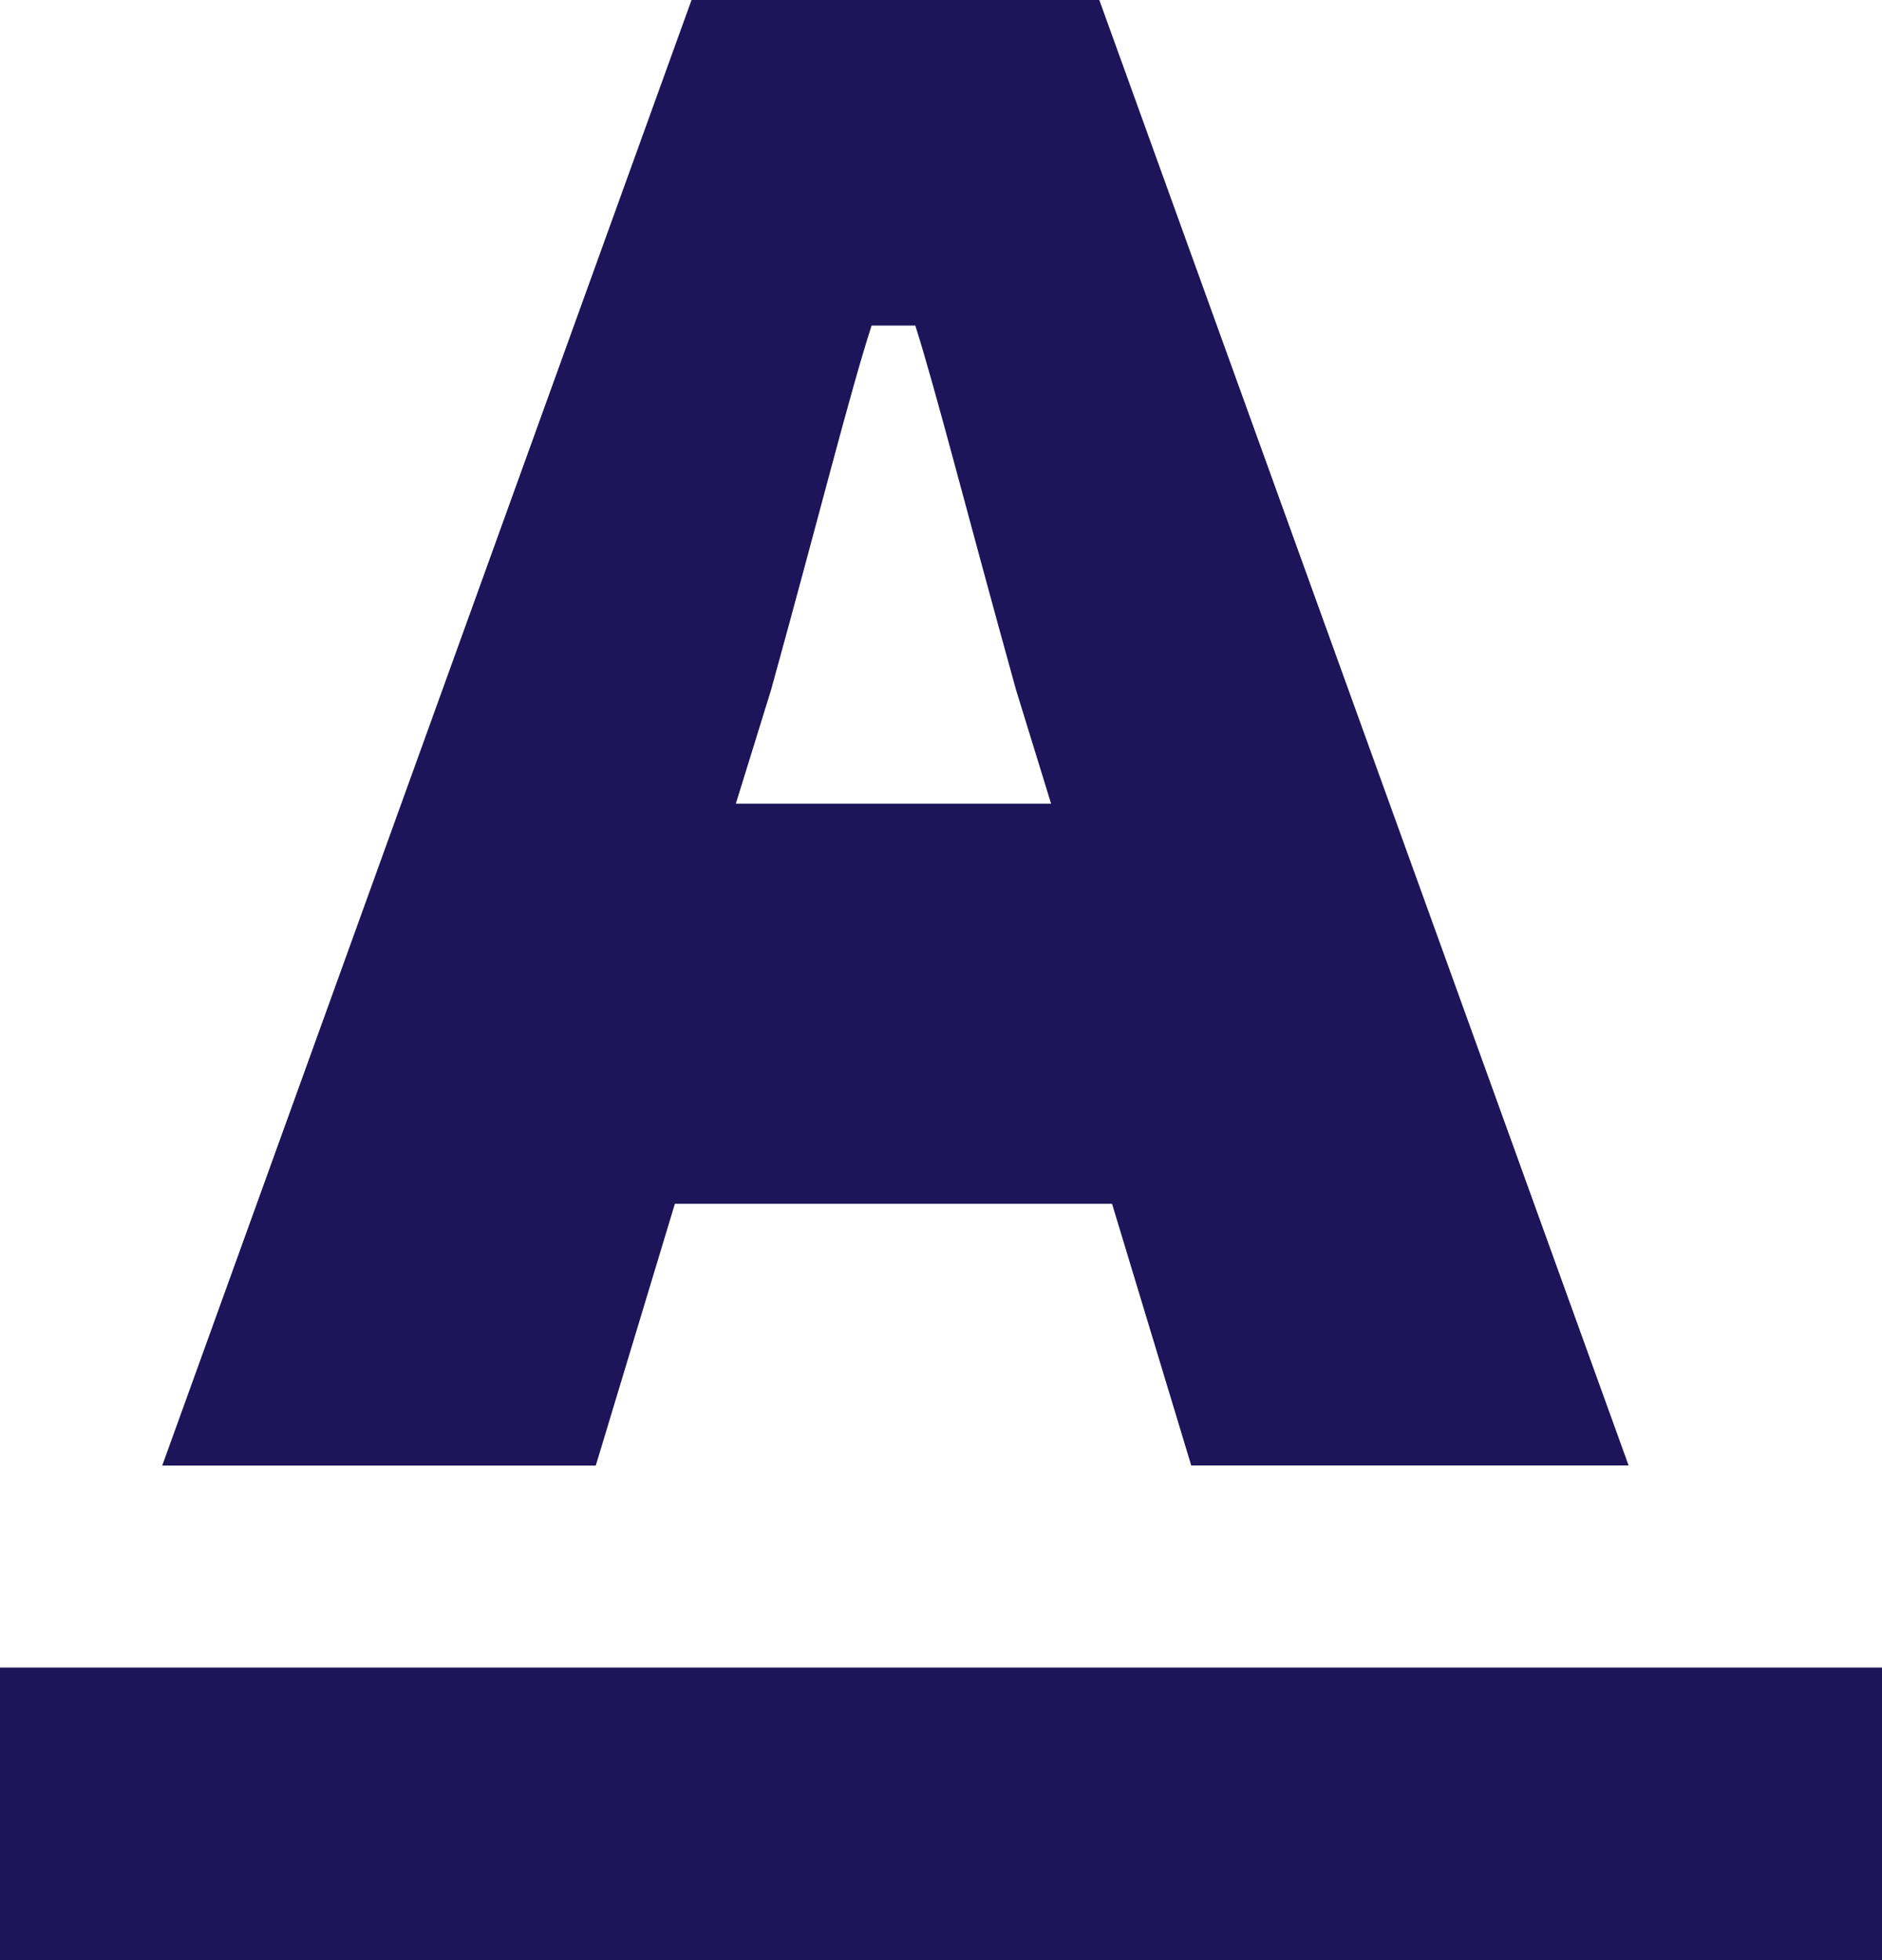
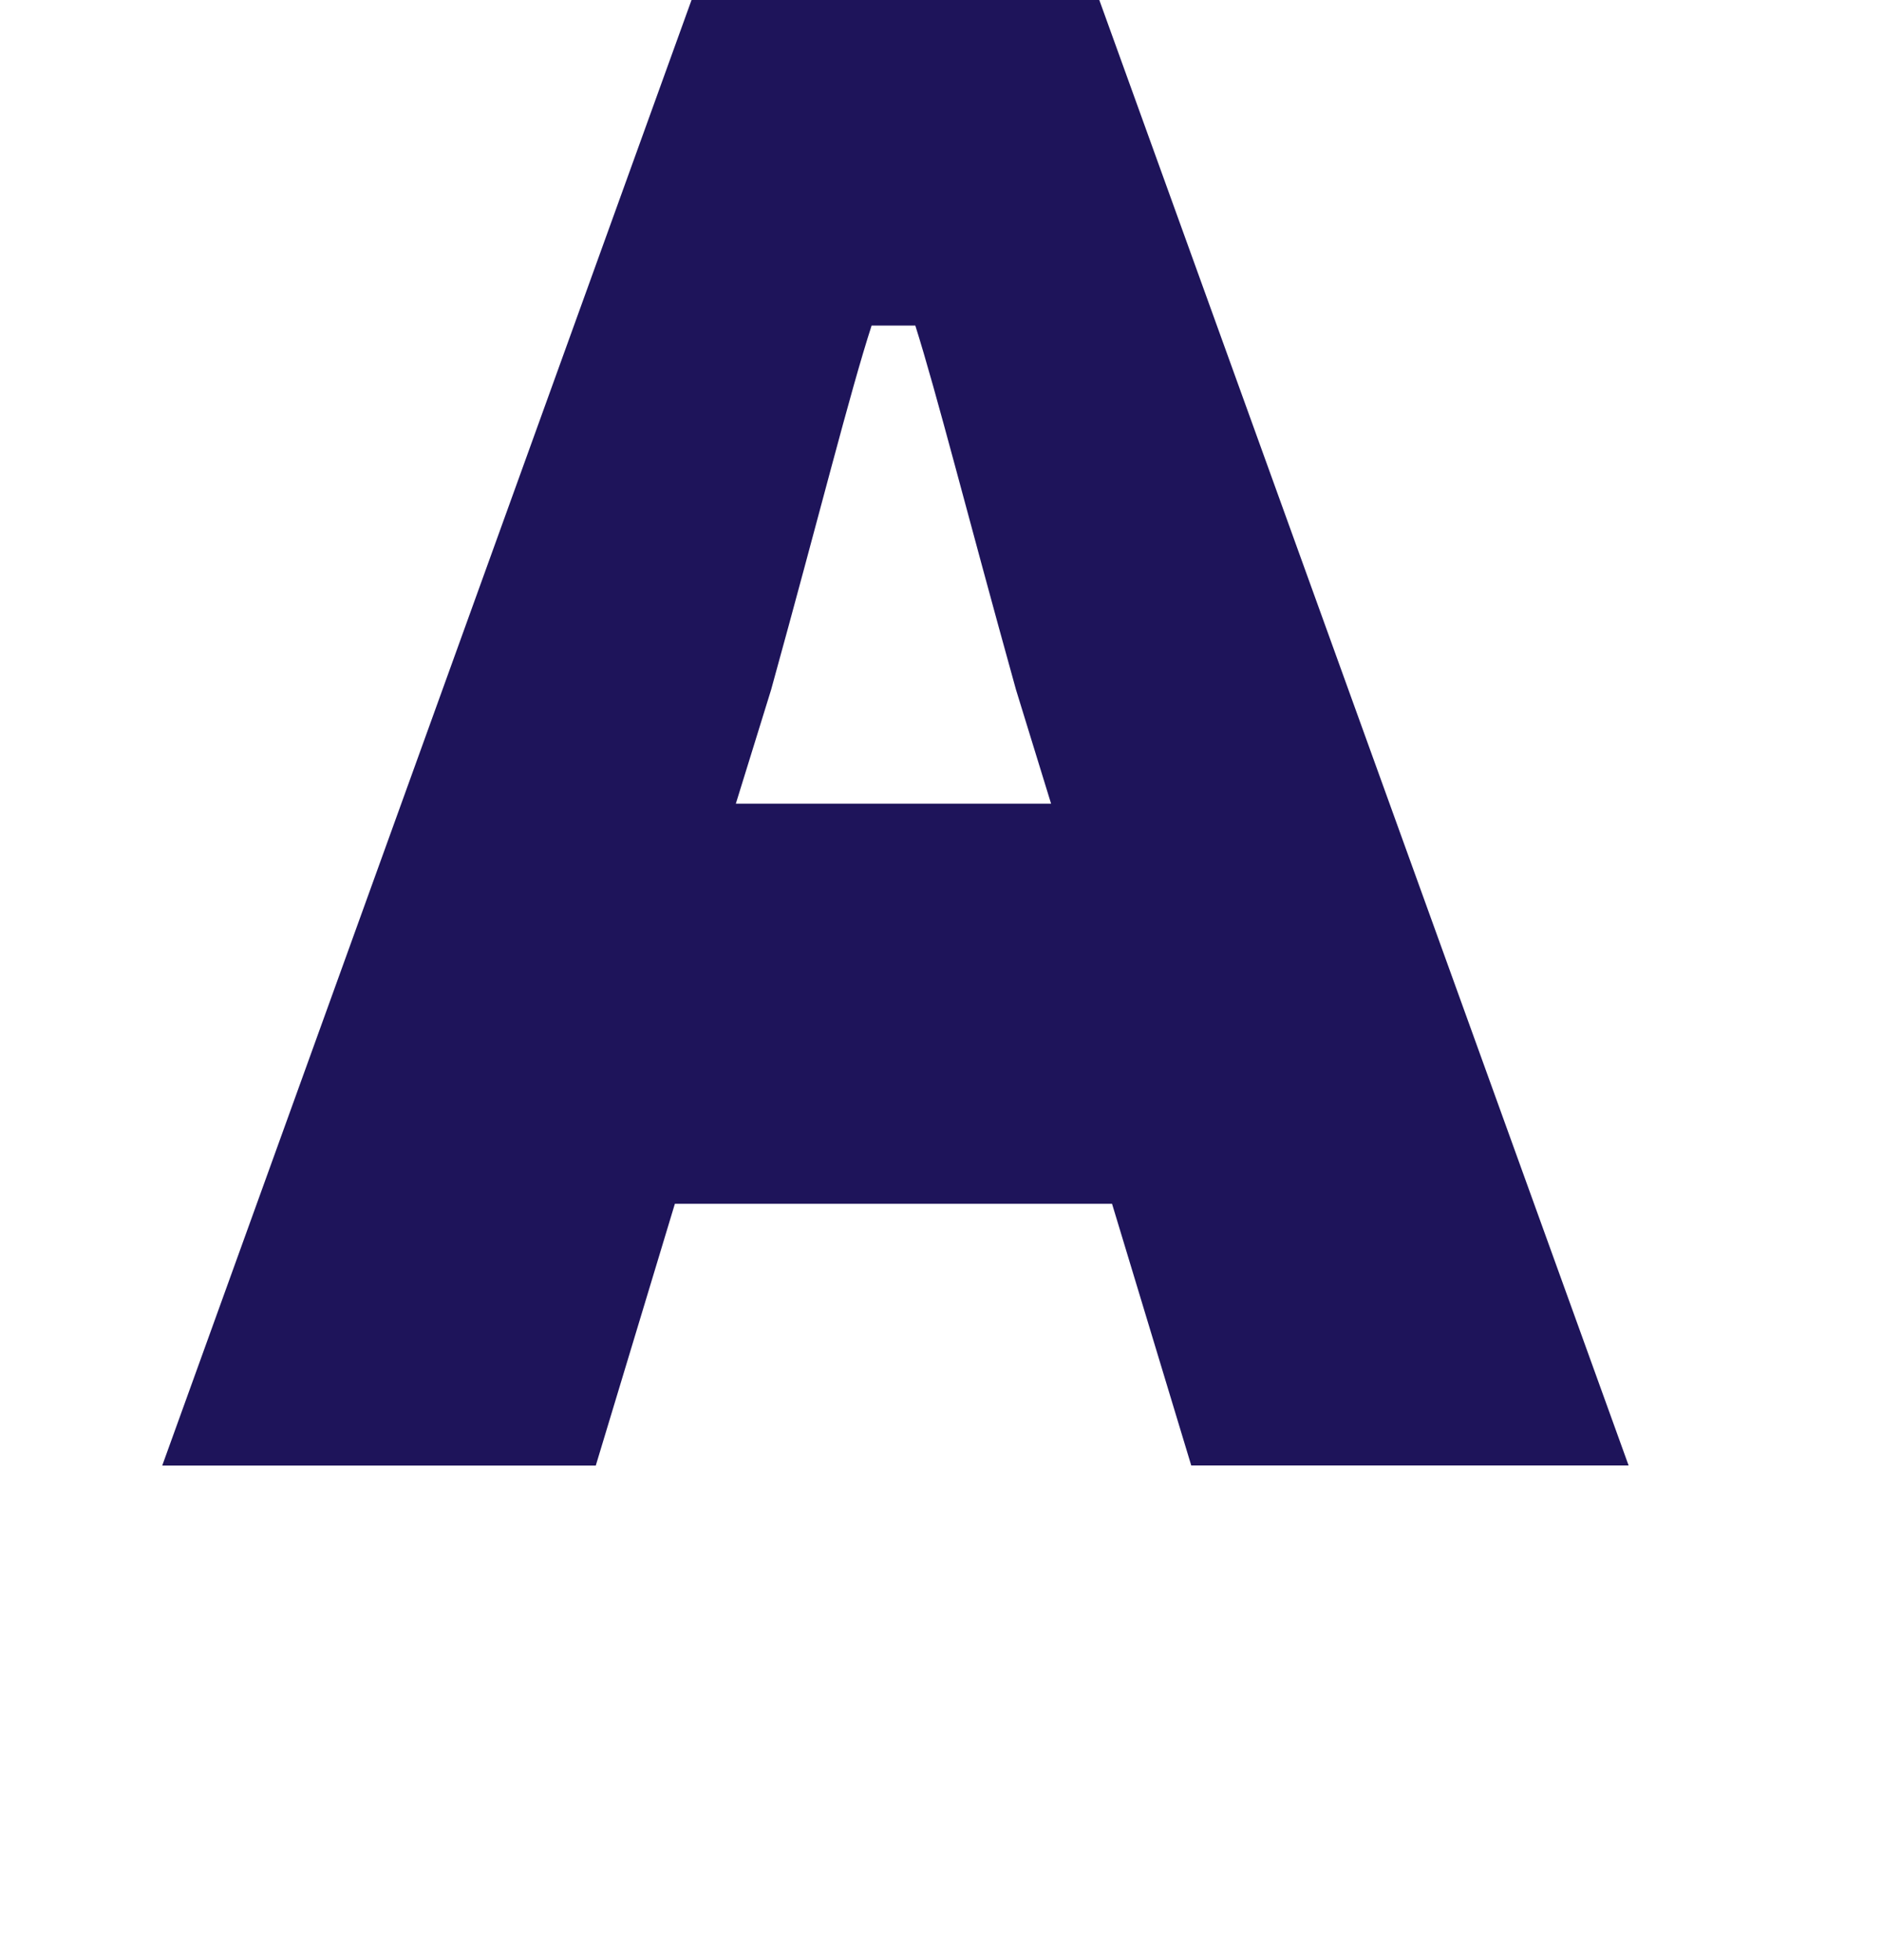
<svg xmlns="http://www.w3.org/2000/svg" id="Laag_1" data-name="Laag 1" viewBox="0 0 19.2 20">
  <defs>
    <style>
      .cls-1 {
        fill: #1e145a;
      }
    </style>
  </defs>
  <g id="Group_10" data-name="Group 10">
    <g id="Group_9" data-name="Group 9">
      <path id="Path_8" data-name="Path 8" class="cls-1" d="M6.885,12.283h4.46l.808,2.67h4.462L11.215,0h-4.16L1.655,14.954h4.423l.807-2.671ZM7.867,7.037c.5-1.809.8-3.019,1.025-3.715h.446c.221.7.519,1.886,1.027,3.715l.358,1.163h-3.216l.36-1.163Z" />
-       <rect id="Rectangle_34" data-name="Rectangle 34" class="cls-1" x="-.005" y="17.015" width="19.21" height="2.985" />
    </g>
  </g>
</svg>